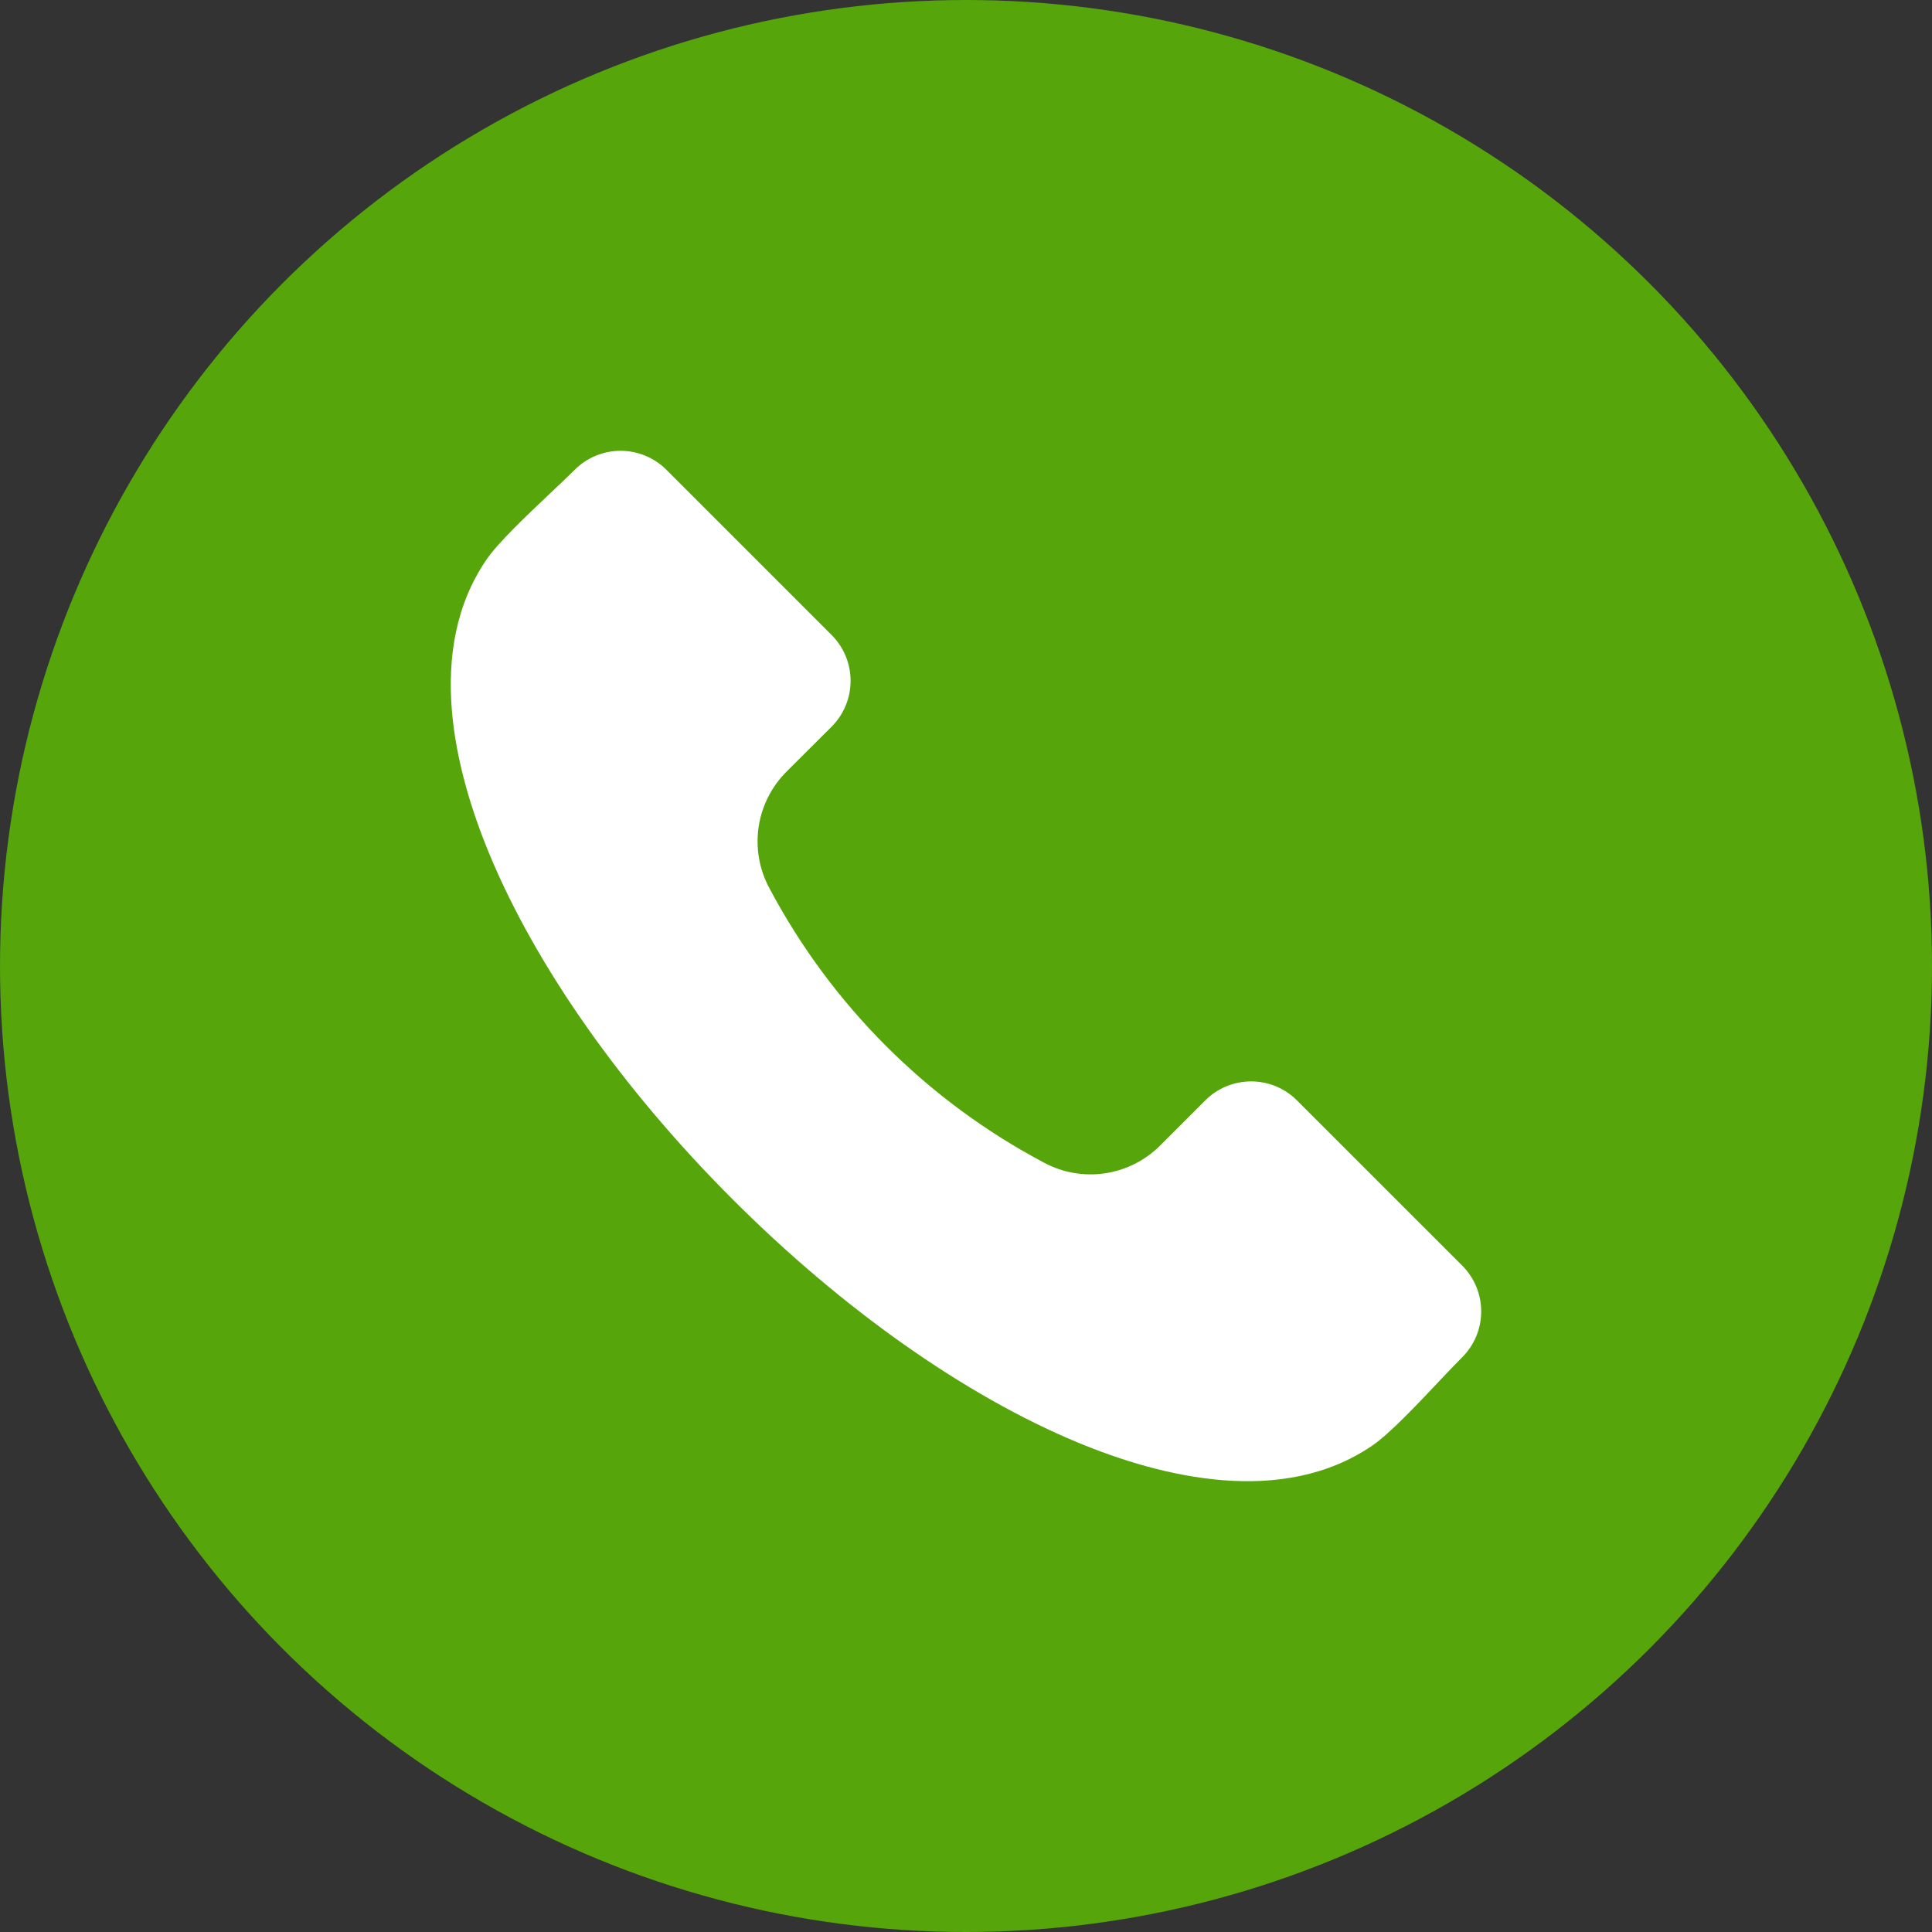
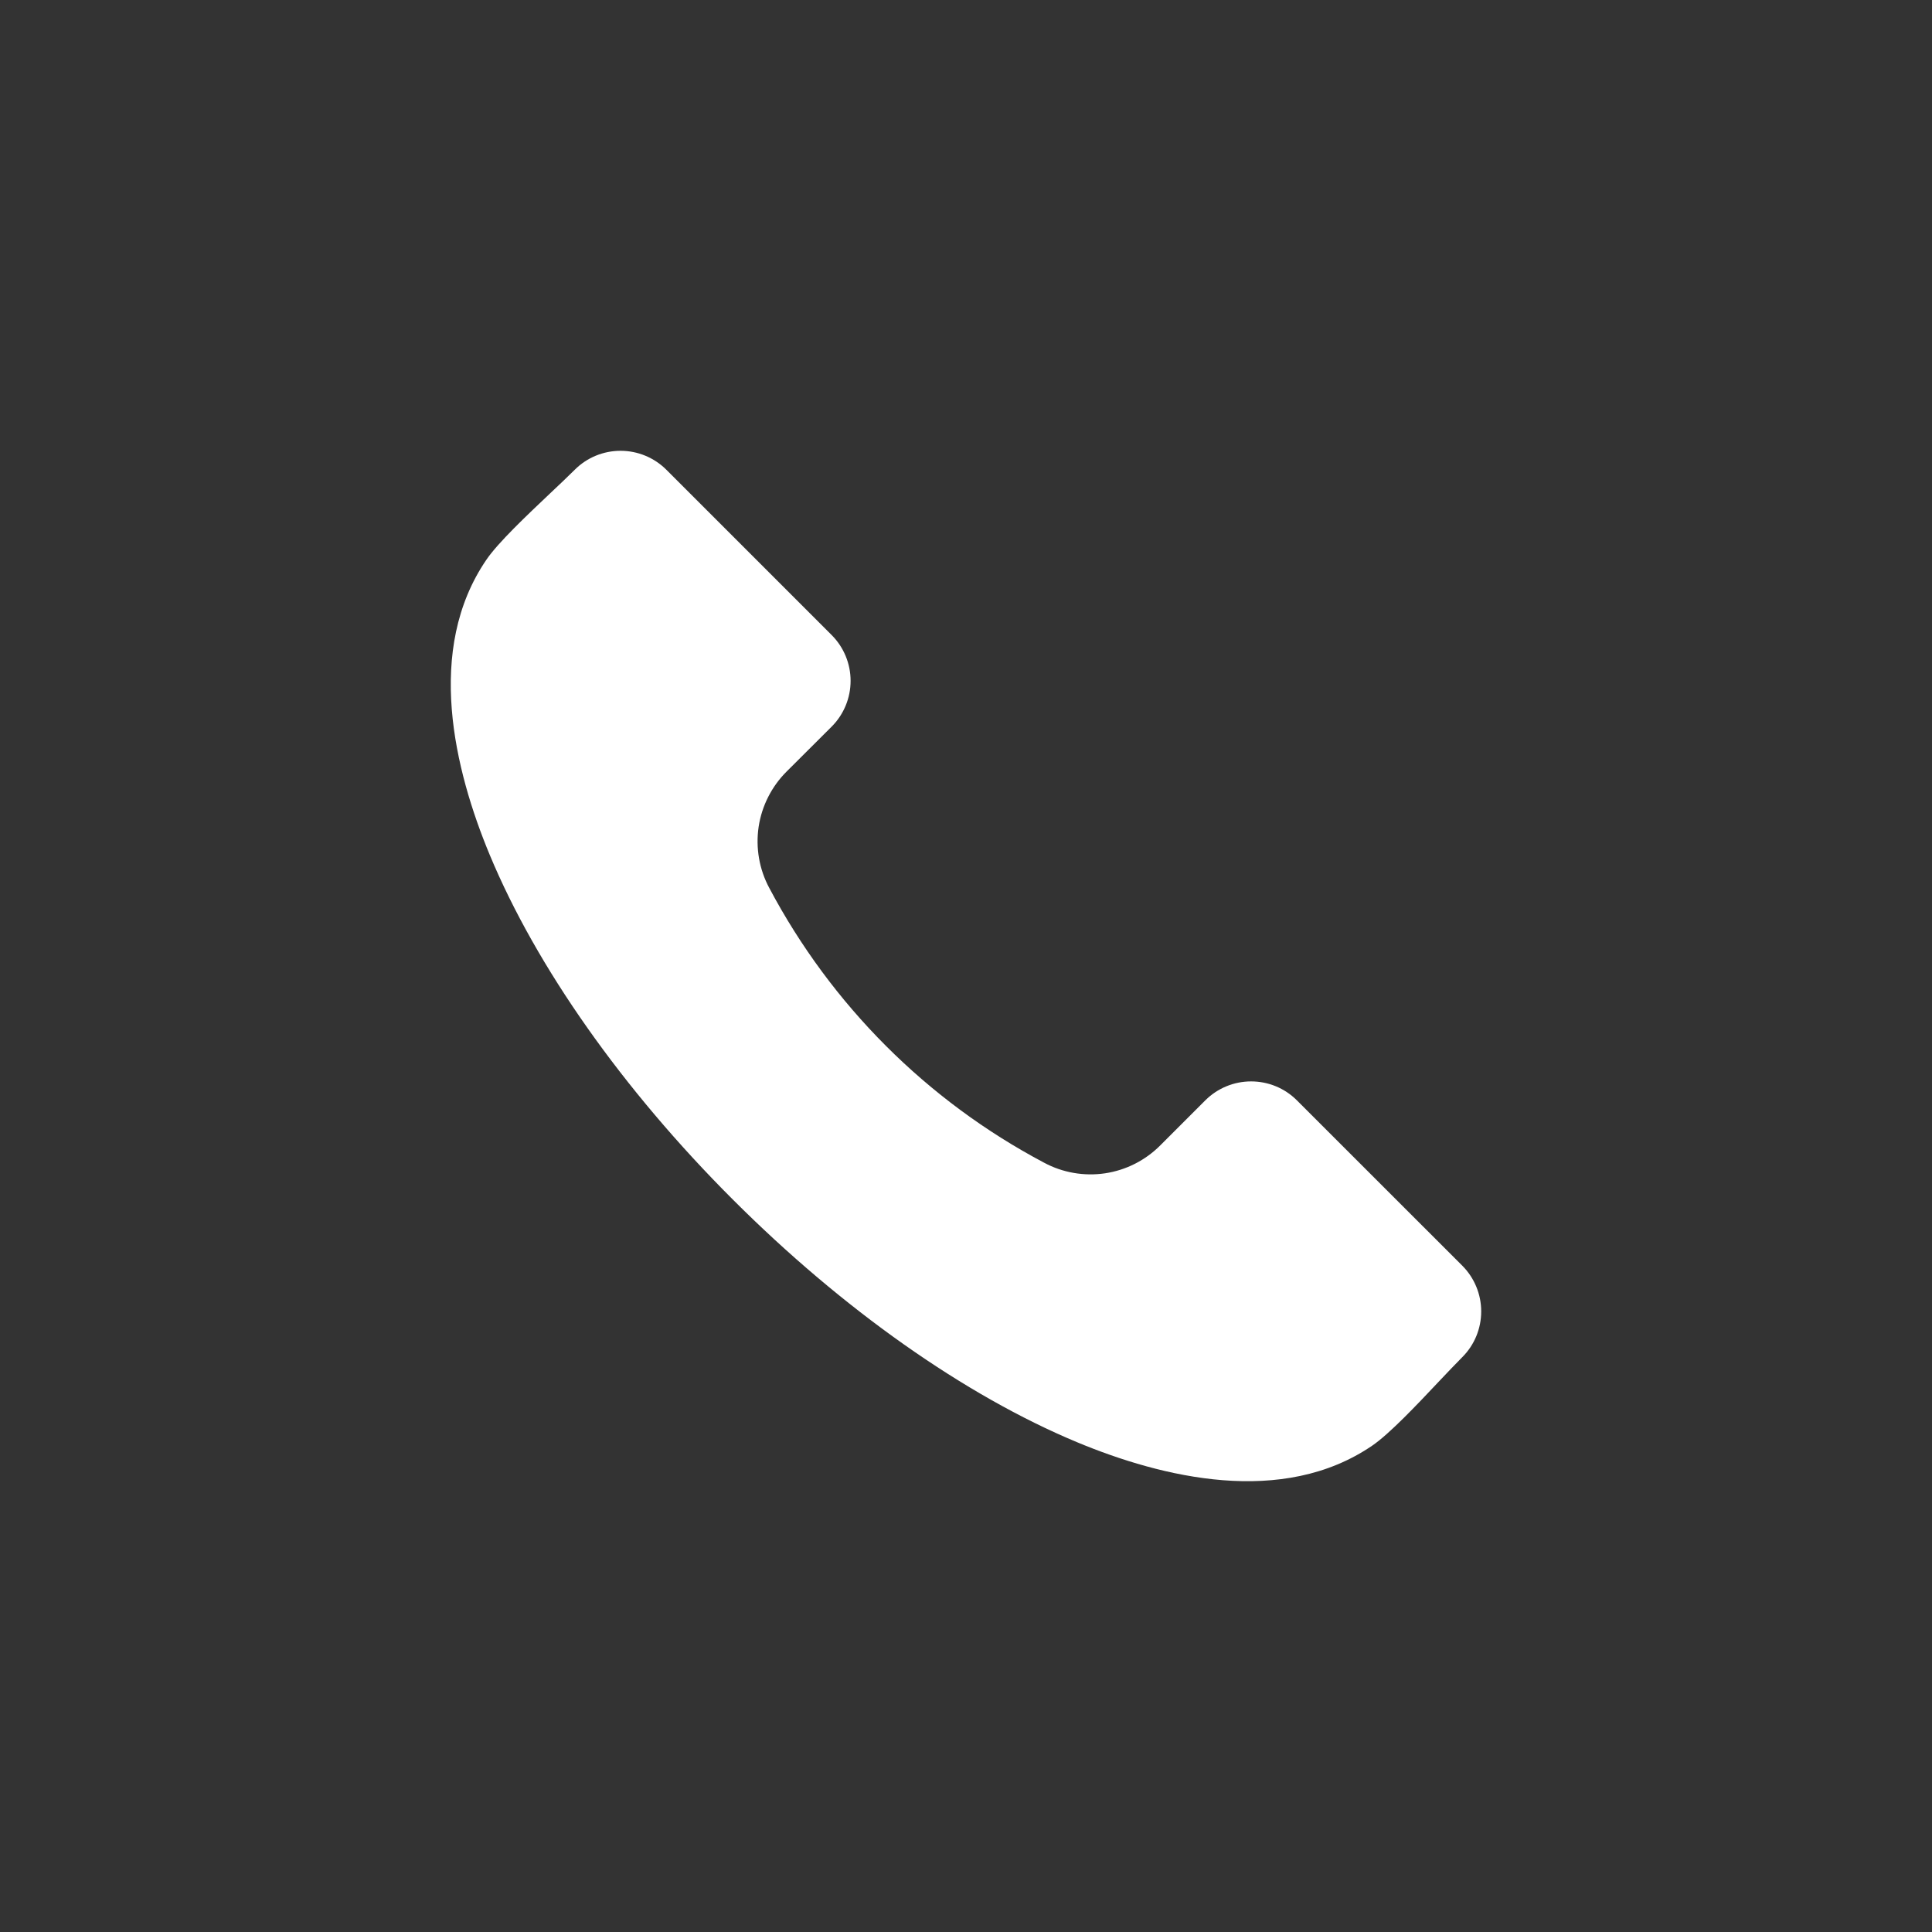
<svg xmlns="http://www.w3.org/2000/svg" width="30" height="30" viewBox="0 0 30 30" fill="none">
  <rect x="0" y="0" width="30" height="30" fill="#333333" stroke="none" />
-   <circle cx="15" cy="15" r="15" fill="#55A50B" />
  <path fill-rule="evenodd" clip-rule="evenodd" d="M22.707 21.073C22.601 21.179 22.473 21.315 22.337 21.458C21.998 21.818 21.575 22.265 21.309 22.447C19.913 23.401 18.044 22.944 16.723 22.394C14.979 21.667 13.081 20.328 11.377 18.624C9.671 16.919 8.332 15.02 7.606 13.278C7.056 11.956 6.598 10.087 7.553 8.691C7.734 8.425 8.182 8.002 8.541 7.662C8.685 7.527 8.819 7.399 8.926 7.293C9.114 7.105 9.37 7 9.636 7C9.902 7 10.157 7.105 10.346 7.293L12.915 9.862C13.103 10.051 13.208 10.306 13.208 10.572C13.208 10.838 13.103 11.093 12.915 11.282L12.215 11.98C11.982 12.212 11.829 12.514 11.78 12.839C11.732 13.165 11.789 13.498 11.945 13.788C12.908 15.605 14.394 17.092 16.212 18.054C16.502 18.21 16.835 18.267 17.16 18.219C17.486 18.17 17.787 18.017 18.019 17.783L18.717 17.085C18.906 16.897 19.161 16.792 19.427 16.792C19.694 16.792 19.949 16.897 20.137 17.085L22.707 19.654C22.895 19.843 23 20.098 23 20.364C23 20.63 22.895 20.885 22.707 21.073Z" fill="white" />
</svg>